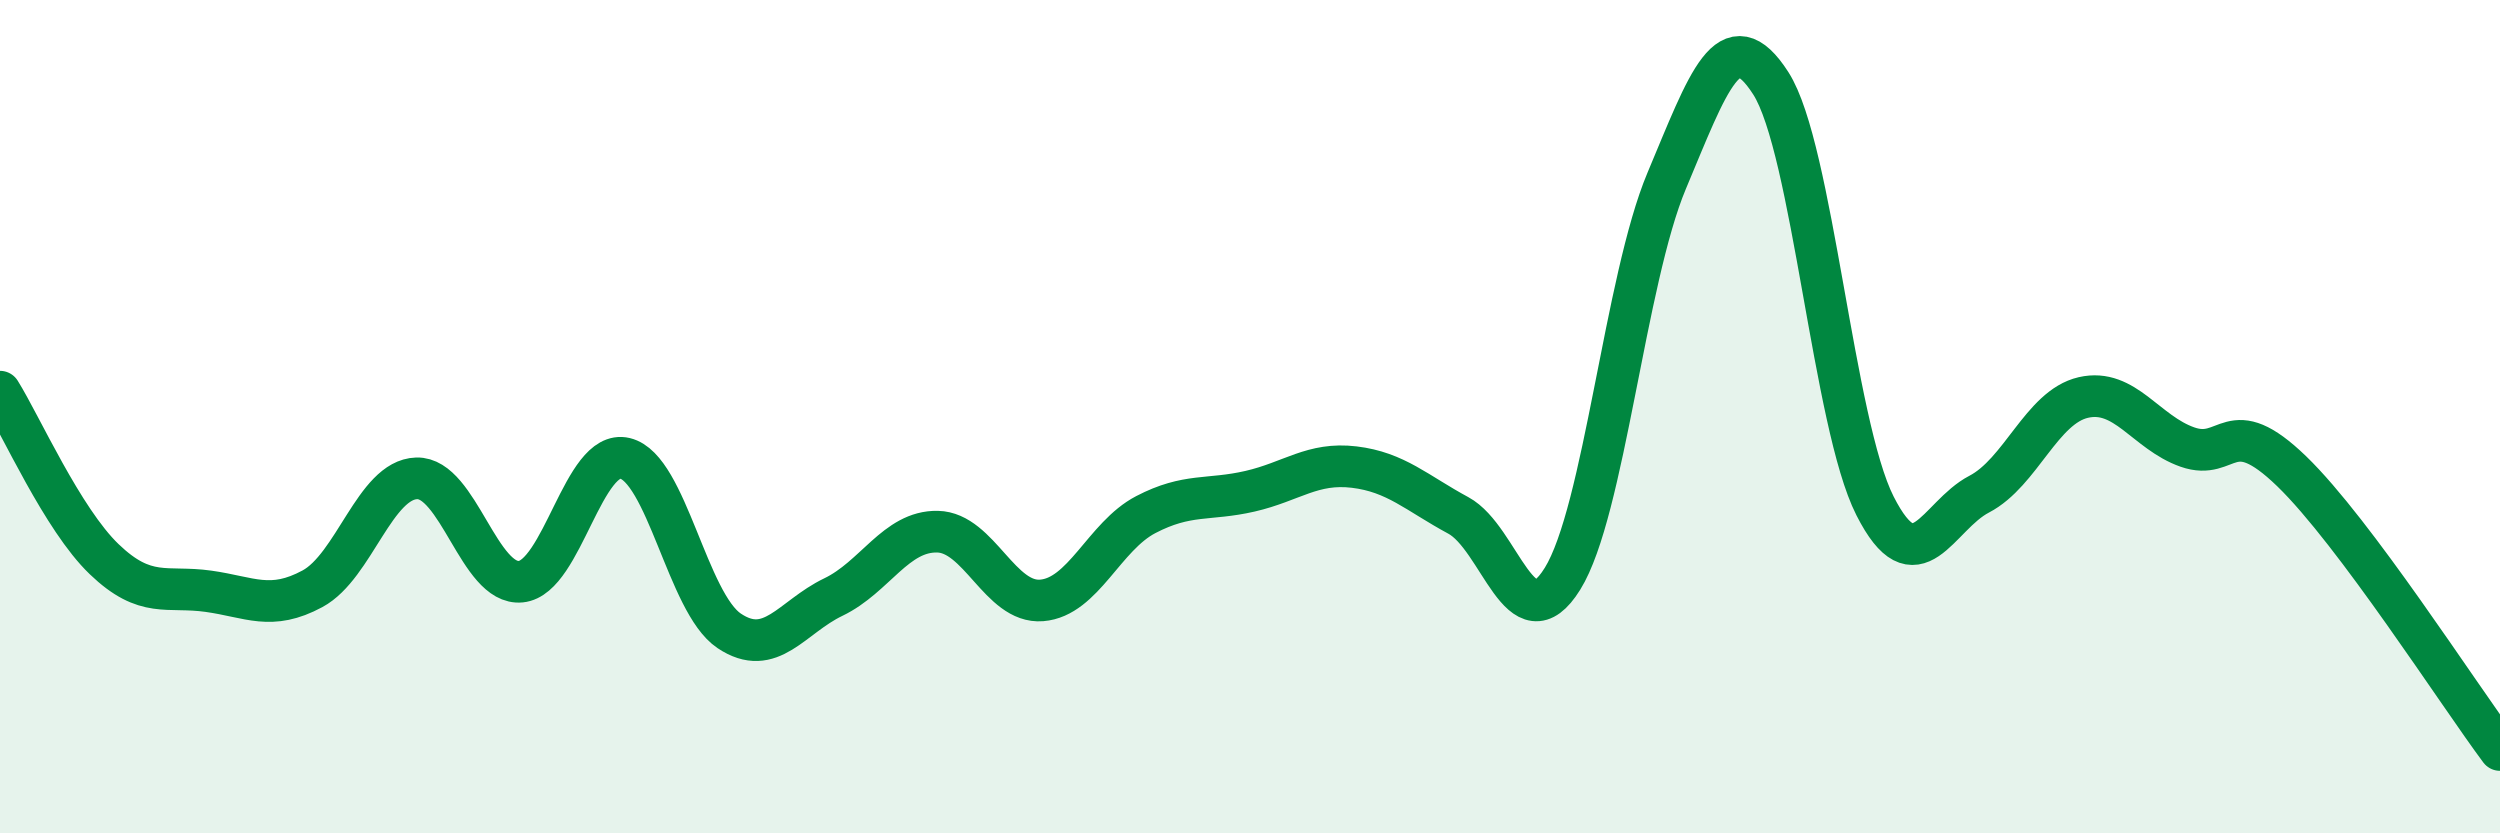
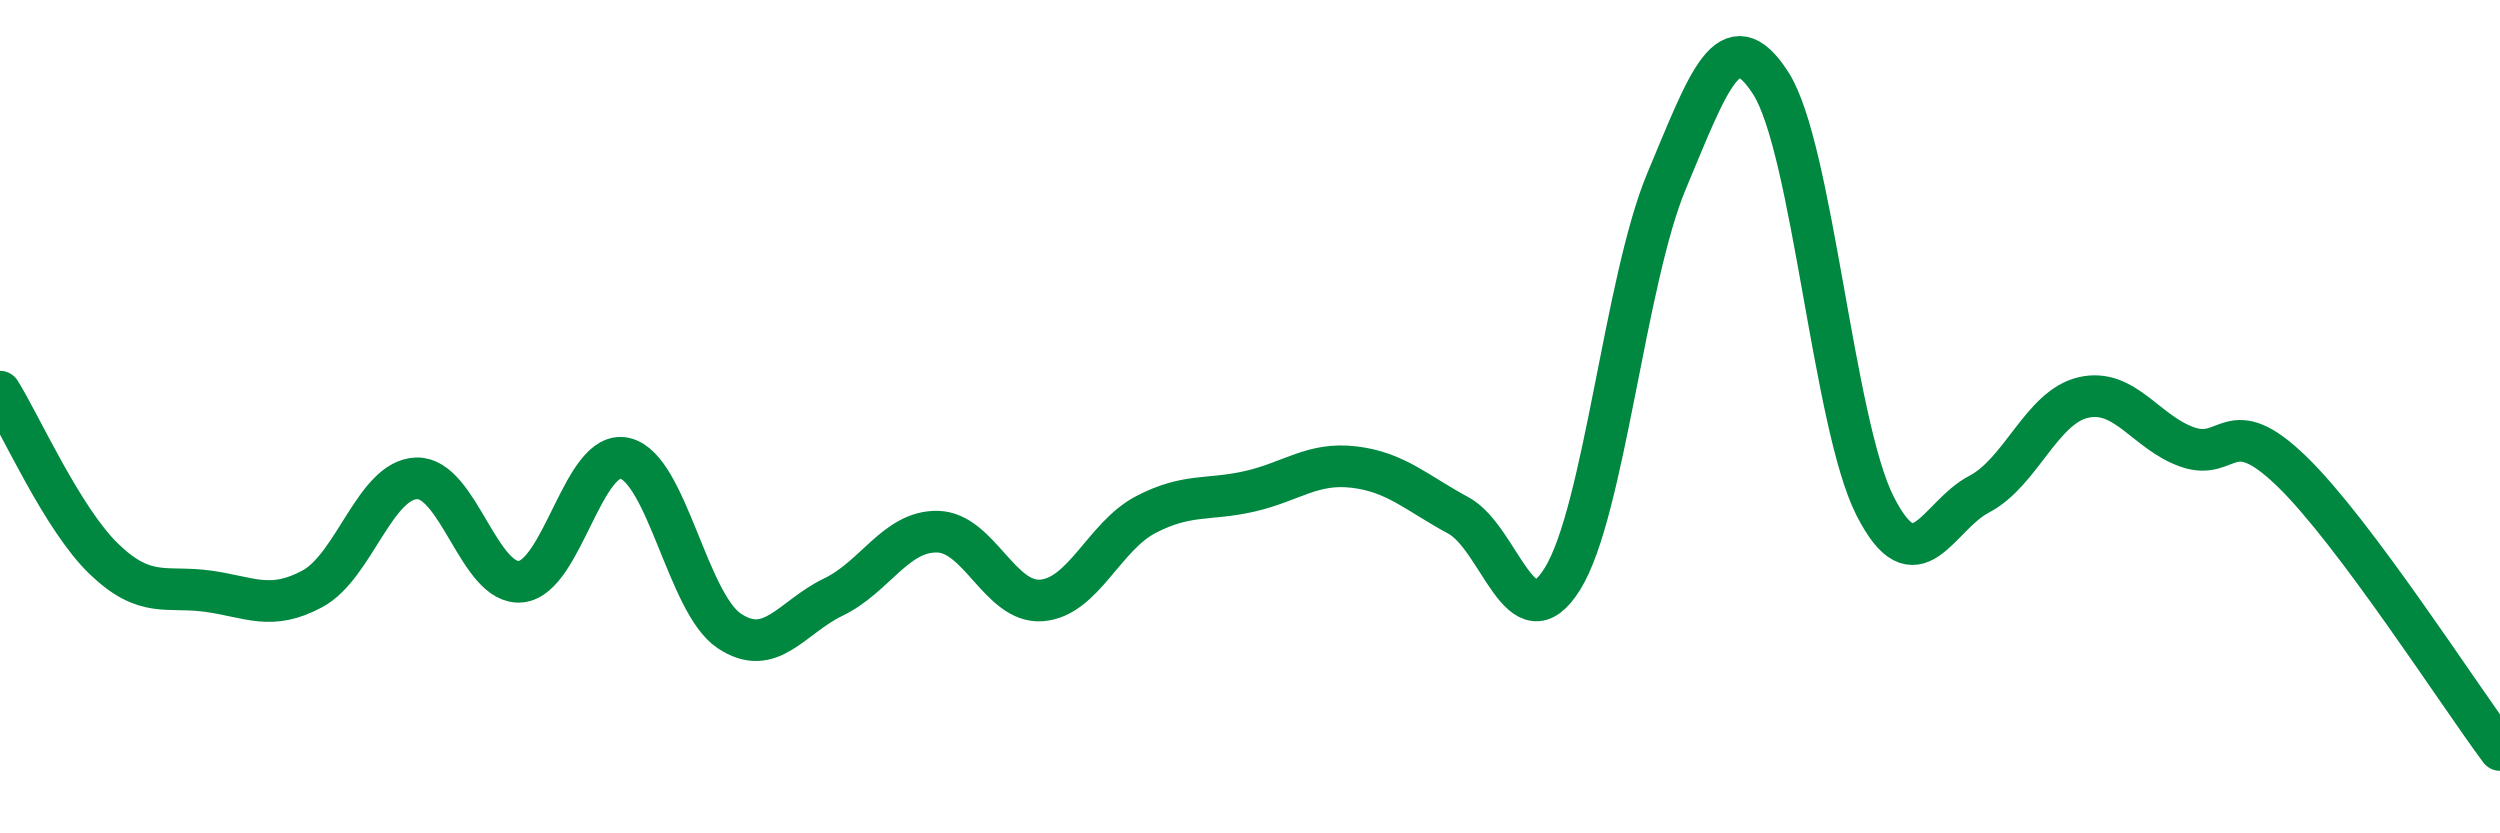
<svg xmlns="http://www.w3.org/2000/svg" width="60" height="20" viewBox="0 0 60 20">
-   <path d="M 0,9.4 C 0.5,10.2 1.5,12.46 2.5,13.42 C 3.5,14.38 4,14.05 5,14.19 C 6,14.33 6.5,14.67 7.5,14.13 C 8.5,13.59 9,11.51 10,11.48 C 11,11.45 11.5,14.06 12.5,13.96 C 13.5,13.86 14,10.76 15,11 C 16,11.24 16.5,14.47 17.5,15.14 C 18.5,15.81 19,14.81 20,14.33 C 21,13.85 21.5,12.74 22.5,12.76 C 23.5,12.78 24,14.49 25,14.41 C 26,14.33 26.5,12.87 27.5,12.35 C 28.5,11.83 29,12.02 30,11.79 C 31,11.56 31.5,11.09 32.5,11.21 C 33.5,11.33 34,11.83 35,12.37 C 36,12.91 36.5,15.5 37.5,13.89 C 38.5,12.28 39,6.72 40,4.34 C 41,1.96 41.5,0.44 42.5,2 C 43.5,3.56 44,10.17 45,12.14 C 46,14.11 46.5,12.38 47.5,11.86 C 48.5,11.34 49,9.77 50,9.54 C 51,9.31 51.5,10.38 52.5,10.73 C 53.5,11.08 53.5,9.86 55,11.31 C 56.5,12.76 59,16.66 60,18L60 20L0 20Z" fill="#008740" opacity="0.1" stroke-linecap="round" stroke-linejoin="round" />
  <path d="M 0,9.4 C 0.5,10.2 1.5,12.46 2.5,13.42 C 3.5,14.38 4,14.05 5,14.19 C 6,14.33 6.5,14.67 7.5,14.13 C 8.5,13.59 9,11.51 10,11.48 C 11,11.45 11.5,14.06 12.5,13.96 C 13.5,13.86 14,10.76 15,11 C 16,11.24 16.5,14.47 17.5,15.14 C 18.5,15.81 19,14.81 20,14.33 C 21,13.85 21.5,12.74 22.5,12.76 C 23.5,12.78 24,14.49 25,14.41 C 26,14.33 26.5,12.87 27.5,12.35 C 28.5,11.83 29,12.02 30,11.79 C 31,11.56 31.5,11.09 32.5,11.21 C 33.5,11.33 34,11.83 35,12.37 C 36,12.91 36.5,15.5 37.5,13.89 C 38.5,12.28 39,6.72 40,4.34 C 41,1.96 41.5,0.44 42.5,2 C 43.5,3.56 44,10.17 45,12.14 C 46,14.11 46.5,12.38 47.5,11.86 C 48.5,11.34 49,9.77 50,9.54 C 51,9.31 51.5,10.38 52.5,10.73 C 53.5,11.08 53.5,9.86 55,11.31 C 56.5,12.76 59,16.66 60,18" stroke="#008740" stroke-width="1" fill="none" stroke-linecap="round" stroke-linejoin="round" />
</svg>